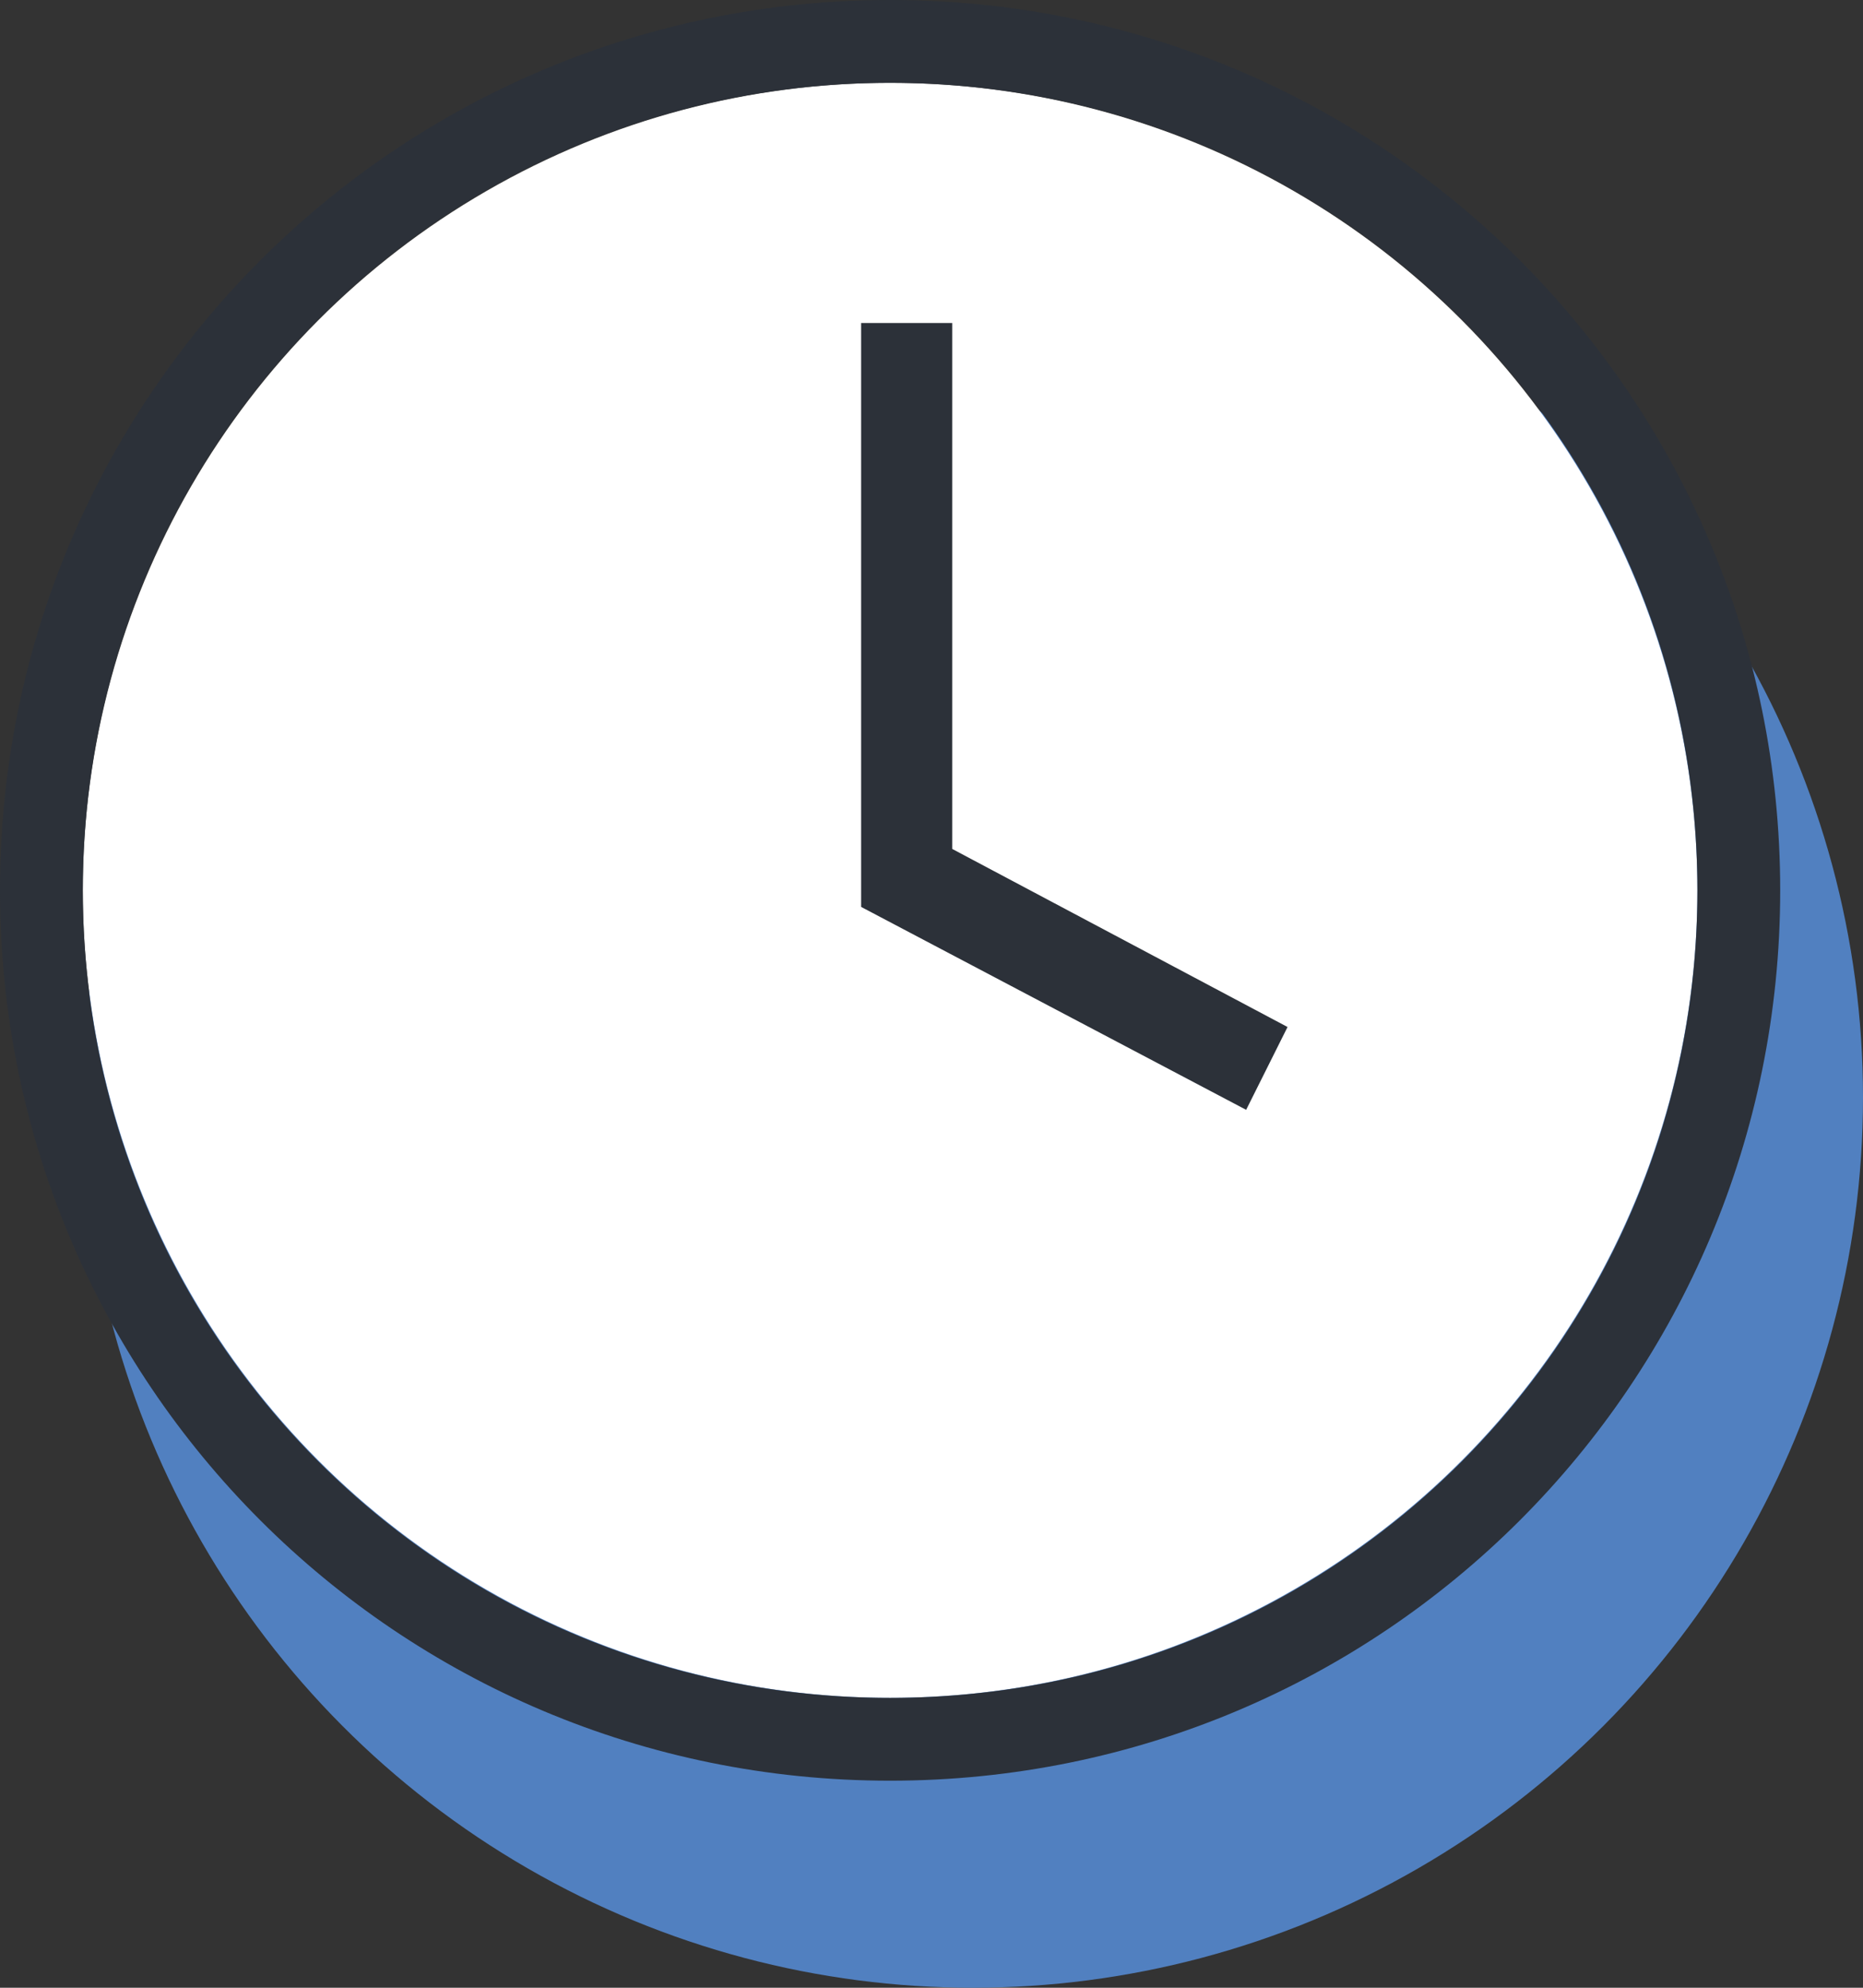
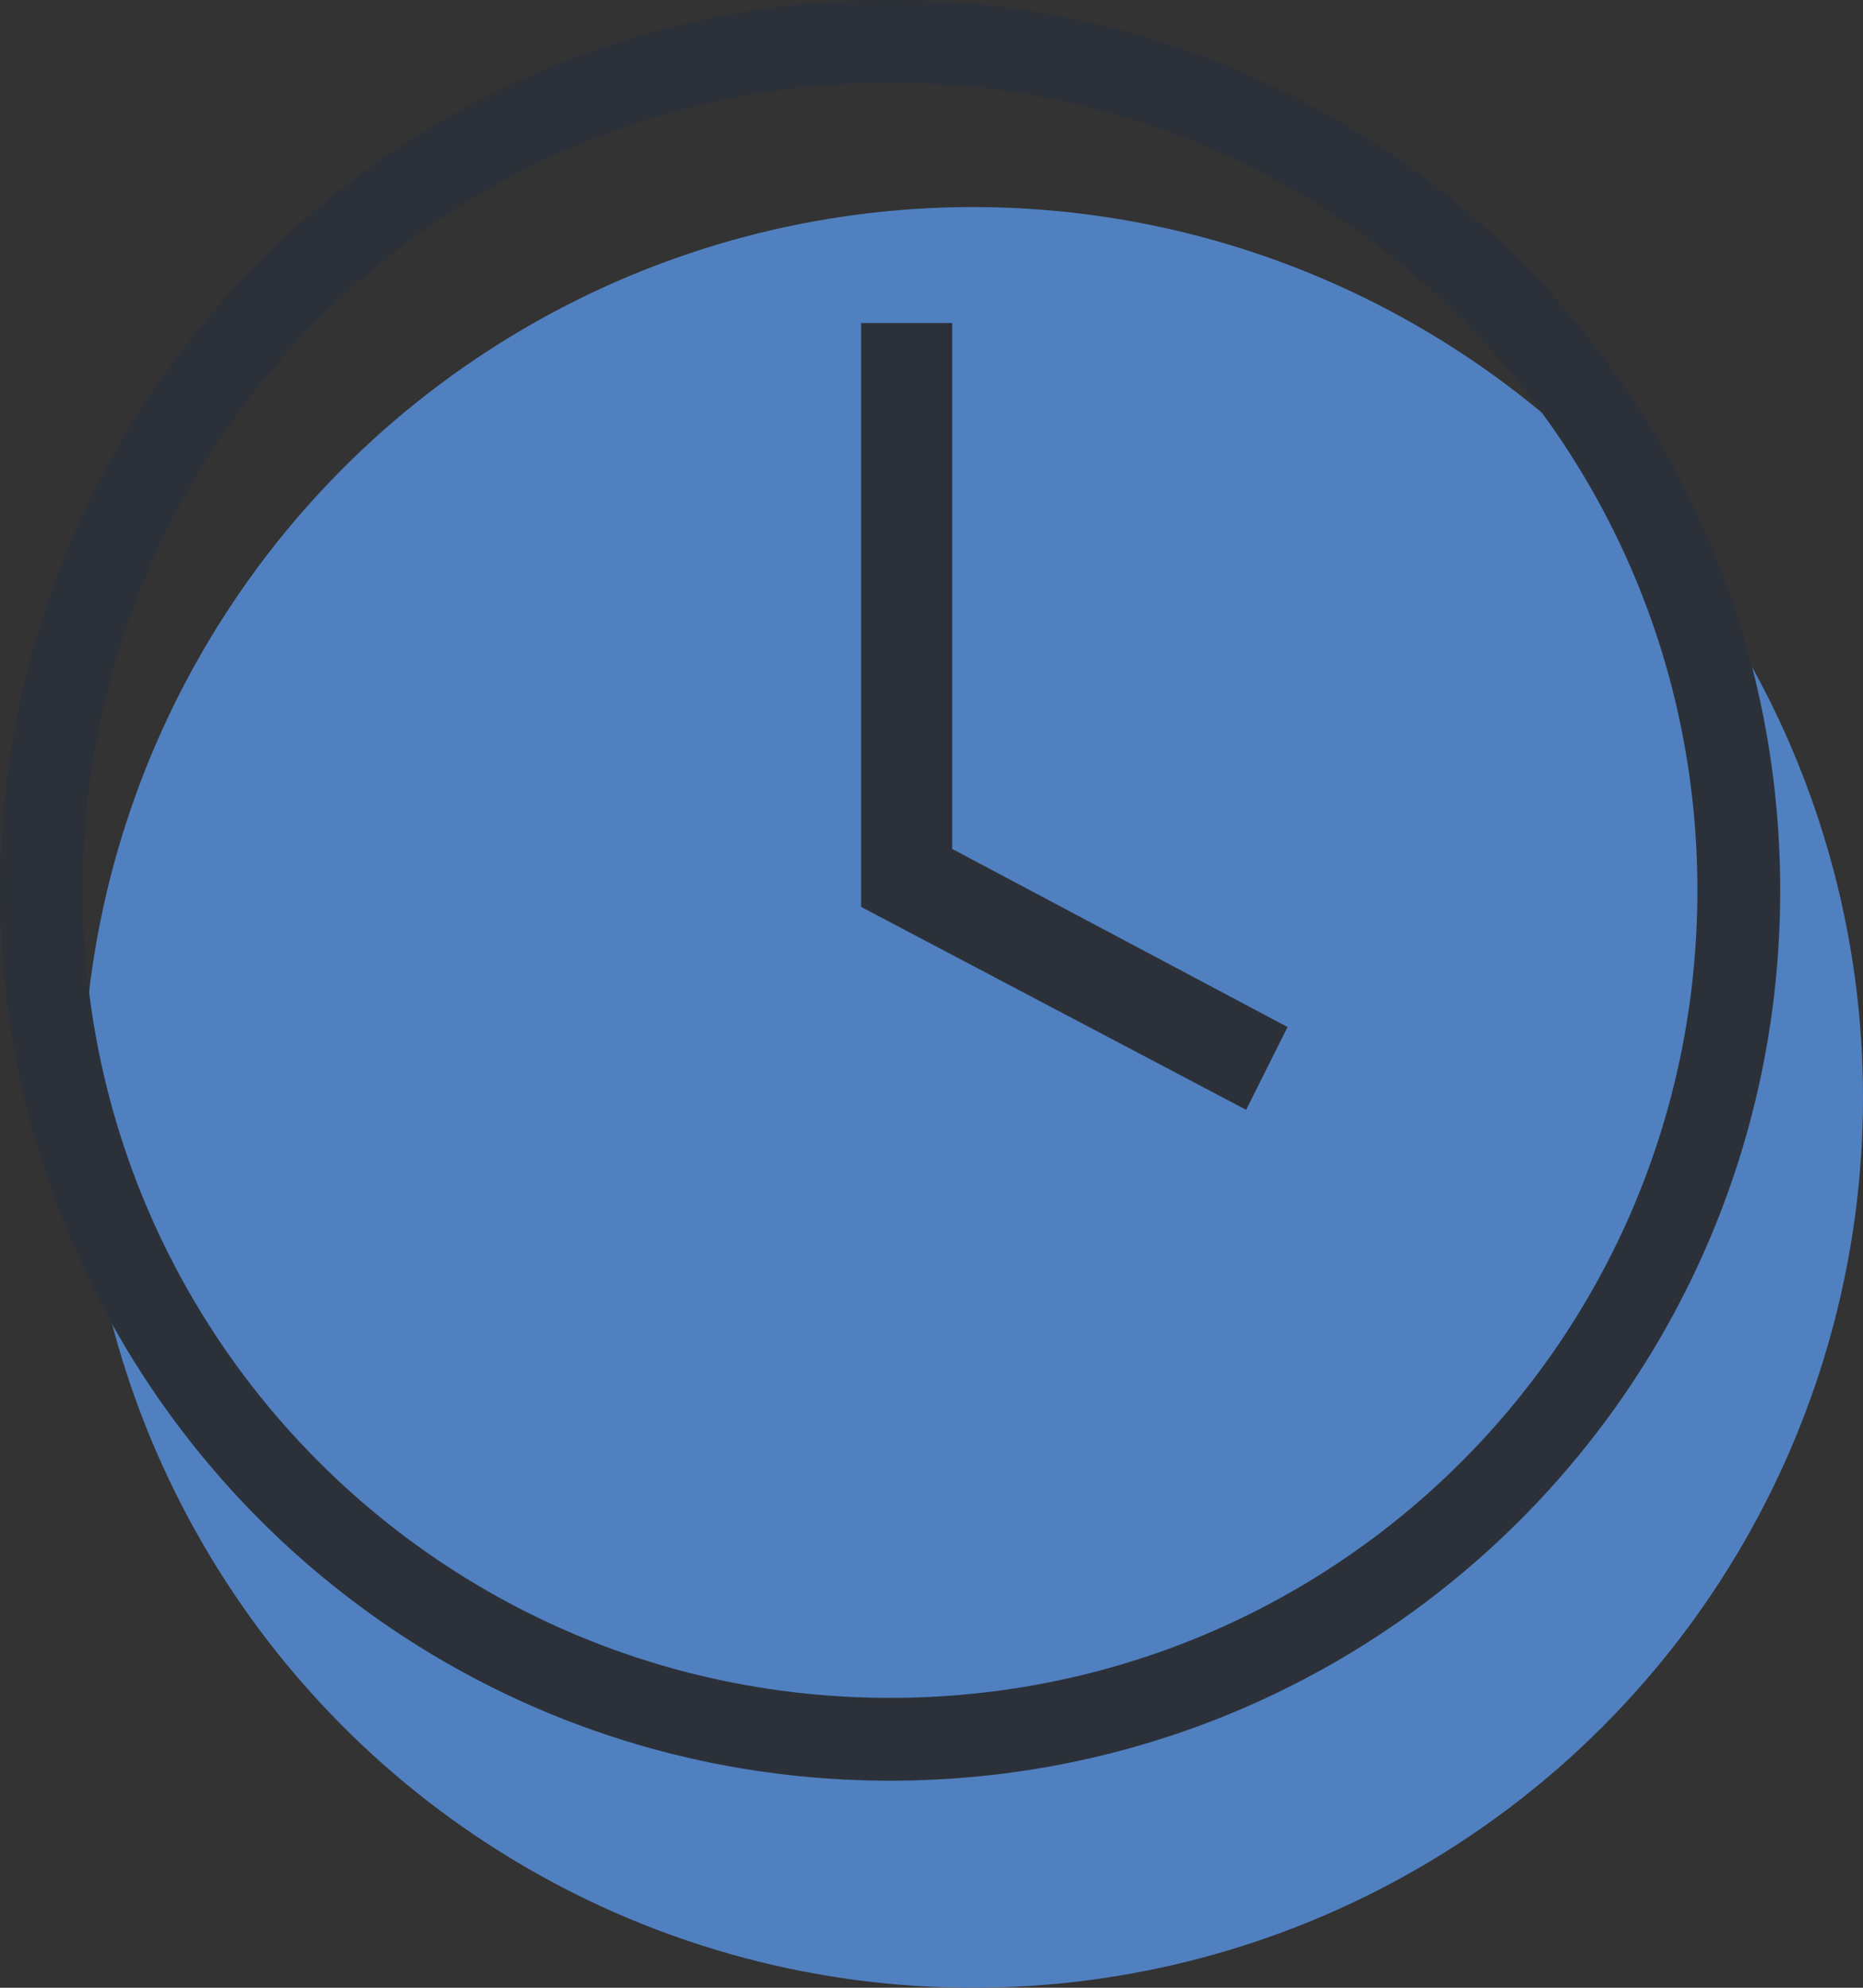
<svg xmlns="http://www.w3.org/2000/svg" version="1.1" id="Layer_1" x="0" y="0" viewBox="0 0 45 48" style="enable-background:new 0 0 45 48" xml:space="preserve">
  <rect x="0" y="0" width="45" height="48" fill="#333333" stroke="none" />
  <style> .st2{fill:#2c3139} </style>
  <g id="Service-Pages">
    <g id="Nagler-Group---HR-Staffing-_x26_-Recruiting" transform="translate(-151 -1038)">
      <g id="Intro-How-We-Deliver" transform="translate(151 805)">
        <g id="icon-temporary-and-contract-placement" transform="translate(0 233)">
          <circle id="Oval" cx="23.5" cy="26.5" r="21.5" style="fill-rule:evenodd;clip-rule:evenodd;fill:#5180c0" />
-           <circle id="Oval_00000109718594462153245670000013850432116925036183_" cx="21.5" cy="21.5" r="19.5" style="fill-rule:evenodd;clip-rule:evenodd;fill:#fff" />
          <path id="Oval_00000175289132407422151510000014869642045763130754_" class="st2" d="M21.5 0C33.4 0 43 9.6 43 21.5S33.4 43 21.5 43 0 33.4 0 21.5 9.6 0 21.5 0zm0 2C10.7 2 2 10.7 2 21.5S10.7 41 21.5 41 41 32.3 41 21.5 32.3 2 21.5 2z" />
        </g>
      </g>
    </g>
  </g>
  <path class="st2" d="m30.1 26.8-9.3-4.9V7.8H23v12.7l8.1 4.3z" />
</svg>